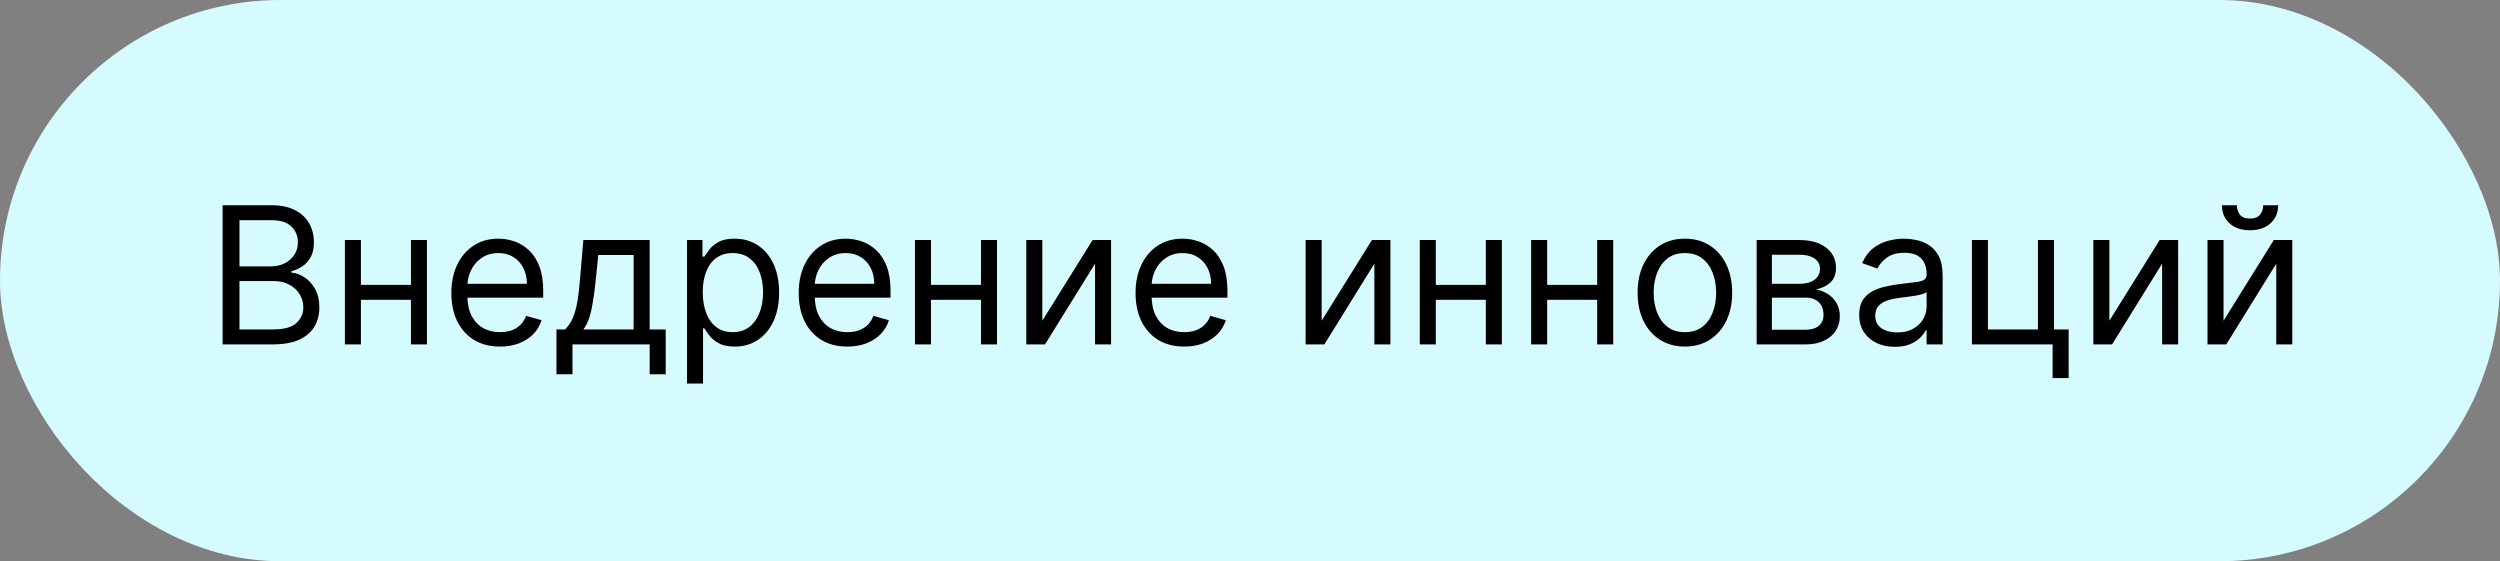
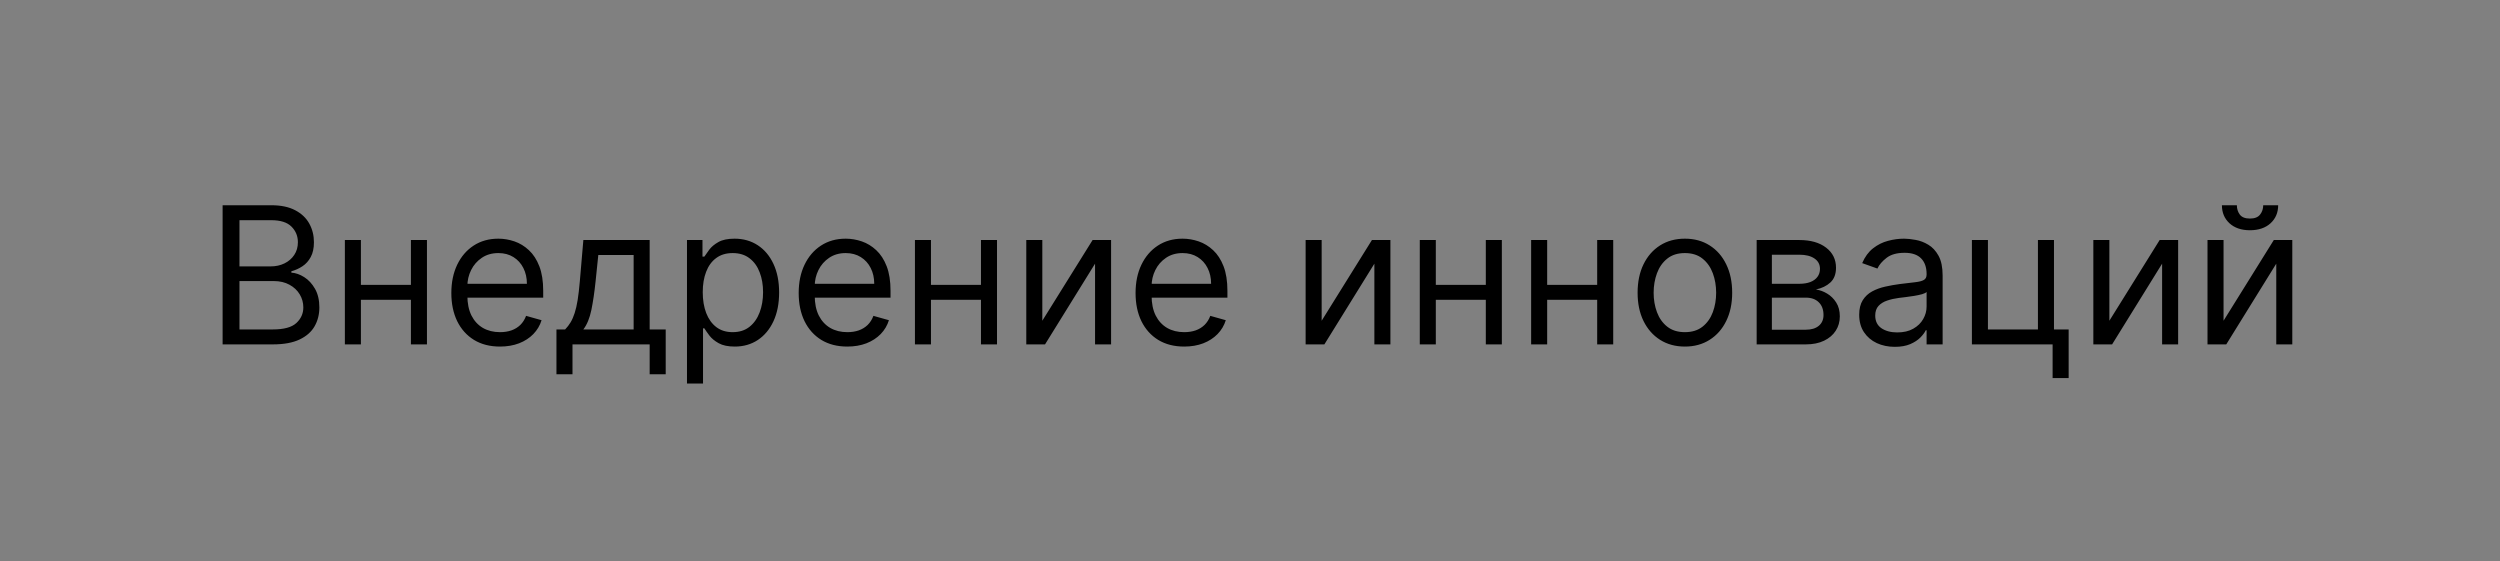
<svg xmlns="http://www.w3.org/2000/svg" width="196" height="44" viewBox="0 0 196 44" fill="none">
  <rect x="0" y="0" width="196" height="44" fill="#808080" stroke="none" />
-   <rect width="196" height="44" rx="22" fill="#D5FBFF" />
  <path d="M17.453 27V16.091H21.267C22.027 16.091 22.654 16.222 23.147 16.485C23.641 16.744 24.008 17.094 24.25 17.534C24.491 17.971 24.612 18.456 24.612 18.989C24.612 19.457 24.529 19.845 24.362 20.15C24.198 20.455 23.982 20.697 23.712 20.874C23.445 21.052 23.156 21.183 22.843 21.268V21.375C23.177 21.396 23.513 21.514 23.85 21.727C24.188 21.94 24.47 22.245 24.697 22.643C24.924 23.041 25.038 23.527 25.038 24.102C25.038 24.649 24.914 25.141 24.665 25.578C24.417 26.015 24.024 26.361 23.488 26.616C22.952 26.872 22.254 27 21.395 27H17.453ZM18.774 25.828H21.395C22.258 25.828 22.87 25.661 23.232 25.327C23.598 24.99 23.781 24.582 23.781 24.102C23.781 23.733 23.687 23.392 23.499 23.079C23.311 22.764 23.042 22.511 22.694 22.323C22.346 22.131 21.934 22.035 21.459 22.035H18.774V25.828ZM18.774 20.885H21.224C21.622 20.885 21.981 20.807 22.3 20.651C22.623 20.494 22.879 20.274 23.067 19.99C23.259 19.706 23.355 19.372 23.355 18.989C23.355 18.509 23.188 18.103 22.854 17.769C22.52 17.431 21.991 17.263 21.267 17.263H18.774V20.885ZM32.514 22.334V23.506H27.997V22.334H32.514ZM28.295 18.818V27H27.038V18.818H28.295ZM33.473 18.818V27H32.216V18.818H33.473ZM39.199 27.171C38.411 27.171 37.731 26.996 37.159 26.648C36.591 26.297 36.152 25.807 35.843 25.178C35.538 24.546 35.385 23.811 35.385 22.973C35.385 22.135 35.538 21.396 35.843 20.757C36.152 20.114 36.582 19.614 37.132 19.255C37.686 18.893 38.333 18.712 39.071 18.712C39.497 18.712 39.918 18.783 40.334 18.925C40.749 19.067 41.127 19.298 41.468 19.617C41.809 19.933 42.081 20.352 42.283 20.874C42.486 21.396 42.587 22.039 42.587 22.803V23.335H36.28V22.249H41.309C41.309 21.787 41.216 21.375 41.032 21.013C40.85 20.651 40.591 20.365 40.254 20.155C39.92 19.946 39.526 19.841 39.071 19.841C38.571 19.841 38.137 19.965 37.772 20.214C37.409 20.459 37.131 20.778 36.935 21.173C36.74 21.567 36.642 21.989 36.642 22.44V23.165C36.642 23.783 36.749 24.306 36.962 24.736C37.178 25.162 37.479 25.487 37.862 25.711C38.246 25.931 38.691 26.041 39.199 26.041C39.529 26.041 39.828 25.995 40.094 25.903C40.364 25.807 40.596 25.665 40.792 25.477C40.987 25.285 41.138 25.047 41.245 24.763L42.459 25.104C42.331 25.516 42.116 25.878 41.815 26.19C41.513 26.499 41.14 26.741 40.696 26.915C40.252 27.085 39.753 27.171 39.199 27.171ZM43.626 29.344V25.828H44.307C44.474 25.654 44.618 25.466 44.739 25.264C44.86 25.061 44.964 24.821 45.053 24.544C45.145 24.264 45.224 23.923 45.288 23.522C45.352 23.117 45.408 22.629 45.458 22.057L45.735 18.818H50.934V25.828H52.191V29.344H50.934V27H44.883V29.344H43.626ZM45.735 25.828H49.677V19.99H46.907L46.694 22.057C46.605 22.913 46.495 23.66 46.364 24.299C46.232 24.939 46.023 25.448 45.735 25.828ZM53.86 30.068V18.818H55.074V20.118H55.223C55.316 19.976 55.443 19.795 55.607 19.575C55.774 19.351 56.011 19.152 56.321 18.978C56.633 18.8 57.056 18.712 57.588 18.712C58.277 18.712 58.884 18.884 59.41 19.228C59.935 19.573 60.346 20.061 60.64 20.693C60.935 21.325 61.083 22.071 61.083 22.93C61.083 23.797 60.935 24.548 60.64 25.184C60.346 25.816 59.937 26.306 59.415 26.654C58.893 26.998 58.291 27.171 57.61 27.171C57.084 27.171 56.663 27.084 56.347 26.909C56.031 26.732 55.788 26.531 55.617 26.308C55.447 26.08 55.316 25.892 55.223 25.743H55.117V30.068H53.86ZM55.095 22.909C55.095 23.527 55.186 24.072 55.367 24.544C55.548 25.013 55.813 25.381 56.161 25.647C56.509 25.91 56.935 26.041 57.439 26.041C57.965 26.041 58.403 25.903 58.755 25.626C59.11 25.345 59.376 24.969 59.554 24.496C59.735 24.021 59.825 23.491 59.825 22.909C59.825 22.334 59.737 21.815 59.559 21.354C59.385 20.889 59.121 20.521 58.765 20.251C58.414 19.978 57.972 19.841 57.439 19.841C56.928 19.841 56.498 19.971 56.15 20.23C55.802 20.485 55.539 20.844 55.362 21.306C55.184 21.764 55.095 22.298 55.095 22.909ZM66.431 27.171C65.642 27.171 64.962 26.996 64.39 26.648C63.822 26.297 63.384 25.807 63.075 25.178C62.769 24.546 62.617 23.811 62.617 22.973C62.617 22.135 62.769 21.396 63.075 20.757C63.384 20.114 63.813 19.614 64.364 19.255C64.918 18.893 65.564 18.712 66.303 18.712C66.729 18.712 67.15 18.783 67.565 18.925C67.981 19.067 68.359 19.298 68.7 19.617C69.041 19.933 69.312 20.352 69.515 20.874C69.717 21.396 69.818 22.039 69.818 22.803V23.335H63.511V22.249H68.54C68.54 21.787 68.448 21.375 68.263 21.013C68.082 20.651 67.823 20.365 67.485 20.155C67.151 19.946 66.757 19.841 66.303 19.841C65.802 19.841 65.369 19.965 65.003 20.214C64.641 20.459 64.362 20.778 64.167 21.173C63.971 21.567 63.874 21.989 63.874 22.44V23.165C63.874 23.783 63.98 24.306 64.193 24.736C64.41 25.162 64.71 25.487 65.094 25.711C65.477 25.931 65.923 26.041 66.431 26.041C66.761 26.041 67.059 25.995 67.326 25.903C67.595 25.807 67.828 25.665 68.023 25.477C68.219 25.285 68.37 25.047 68.476 24.763L69.691 25.104C69.563 25.516 69.348 25.878 69.046 26.19C68.744 26.499 68.371 26.741 67.927 26.915C67.484 27.085 66.985 27.171 66.431 27.171ZM77.207 22.334V23.506H72.689V22.334H77.207ZM72.988 18.818V27H71.731V18.818H72.988ZM78.165 18.818V27H76.908V18.818H78.165ZM81.718 25.146L85.66 18.818H87.109V27H85.852V20.672L81.931 27H80.461V18.818H81.718V25.146ZM92.842 27.171C92.053 27.171 91.373 26.996 90.802 26.648C90.233 26.297 89.795 25.807 89.486 25.178C89.18 24.546 89.028 23.811 89.028 22.973C89.028 22.135 89.18 21.396 89.486 20.757C89.795 20.114 90.225 19.614 90.775 19.255C91.329 18.893 91.975 18.712 92.714 18.712C93.14 18.712 93.561 18.783 93.976 18.925C94.392 19.067 94.77 19.298 95.111 19.617C95.452 19.933 95.724 20.352 95.926 20.874C96.128 21.396 96.23 22.039 96.23 22.803V23.335H89.923V22.249H94.951C94.951 21.787 94.859 21.375 94.674 21.013C94.493 20.651 94.234 20.365 93.896 20.155C93.563 19.946 93.168 19.841 92.714 19.841C92.213 19.841 91.78 19.965 91.414 20.214C91.052 20.459 90.773 20.778 90.578 21.173C90.382 21.567 90.285 21.989 90.285 22.44V23.165C90.285 23.783 90.391 24.306 90.605 24.736C90.821 25.162 91.121 25.487 91.505 25.711C91.888 25.931 92.334 26.041 92.842 26.041C93.172 26.041 93.47 25.995 93.737 25.903C94.007 25.807 94.239 25.665 94.434 25.477C94.63 25.285 94.781 25.047 94.887 24.763L96.102 25.104C95.974 25.516 95.759 25.878 95.457 26.19C95.155 26.499 94.782 26.741 94.338 26.915C93.895 27.085 93.396 27.171 92.842 27.171ZM103.618 25.146L107.559 18.818H109.008V27H107.751V20.672L103.831 27H102.361V18.818H103.618V25.146ZM116.787 22.334V23.506H112.27V22.334H116.787ZM112.568 18.818V27H111.311V18.818H112.568ZM117.745 18.818V27H116.488V18.818H117.745ZM125.517 22.334V23.506H121V22.334H125.517ZM121.298 18.818V27H120.041V18.818H121.298ZM126.476 18.818V27H125.219V18.818H126.476ZM132.096 27.171C131.357 27.171 130.709 26.995 130.151 26.643C129.597 26.291 129.164 25.8 128.852 25.168C128.543 24.535 128.388 23.797 128.388 22.952C128.388 22.099 128.543 21.355 128.852 20.72C129.164 20.084 129.597 19.591 130.151 19.239C130.709 18.887 131.357 18.712 132.096 18.712C132.834 18.712 133.48 18.887 134.034 19.239C134.592 19.591 135.025 20.084 135.334 20.72C135.647 21.355 135.803 22.099 135.803 22.952C135.803 23.797 135.647 24.535 135.334 25.168C135.025 25.8 134.592 26.291 134.034 26.643C133.48 26.995 132.834 27.171 132.096 27.171ZM132.096 26.041C132.657 26.041 133.118 25.897 133.48 25.61C133.843 25.322 134.111 24.944 134.285 24.475C134.459 24.006 134.546 23.499 134.546 22.952C134.546 22.405 134.459 21.895 134.285 21.423C134.111 20.951 133.843 20.569 133.48 20.278C133.118 19.986 132.657 19.841 132.096 19.841C131.534 19.841 131.073 19.986 130.711 20.278C130.348 20.569 130.08 20.951 129.906 21.423C129.732 21.895 129.645 22.405 129.645 22.952C129.645 23.499 129.732 24.006 129.906 24.475C130.08 24.944 130.348 25.322 130.711 25.61C131.073 25.897 131.534 26.041 132.096 26.041ZM137.722 27V18.818H141.067C141.948 18.818 142.647 19.017 143.166 19.415C143.684 19.812 143.943 20.338 143.943 20.991C143.943 21.489 143.796 21.874 143.501 22.147C143.207 22.417 142.828 22.6 142.367 22.696C142.669 22.739 142.962 22.845 143.246 23.016C143.533 23.186 143.771 23.421 143.959 23.719C144.148 24.014 144.242 24.376 144.242 24.805C144.242 25.224 144.135 25.599 143.922 25.929C143.709 26.26 143.404 26.521 143.006 26.712C142.608 26.904 142.132 27 141.578 27H137.722ZM138.915 25.849H141.578C142.012 25.849 142.351 25.746 142.596 25.541C142.841 25.334 142.963 25.054 142.963 24.699C142.963 24.276 142.841 23.944 142.596 23.703C142.351 23.458 142.012 23.335 141.578 23.335H138.915V25.849ZM138.915 22.249H141.067C141.404 22.249 141.694 22.202 141.935 22.11C142.177 22.014 142.361 21.879 142.489 21.705C142.621 21.528 142.686 21.318 142.686 21.077C142.686 20.732 142.543 20.462 142.255 20.267C141.967 20.068 141.571 19.969 141.067 19.969H138.915V22.249ZM148.552 27.192C148.034 27.192 147.563 27.094 147.141 26.899C146.718 26.7 146.383 26.414 146.134 26.041C145.885 25.665 145.761 25.21 145.761 24.678C145.761 24.209 145.854 23.829 146.038 23.538C146.223 23.243 146.47 23.012 146.779 22.845C147.088 22.678 147.428 22.554 147.801 22.472C148.178 22.387 148.556 22.32 148.936 22.27C149.433 22.206 149.836 22.158 150.145 22.126C150.458 22.091 150.685 22.032 150.827 21.95C150.972 21.869 151.045 21.727 151.045 21.524V21.482C151.045 20.956 150.901 20.548 150.614 20.256C150.33 19.965 149.898 19.82 149.319 19.82C148.719 19.82 148.249 19.951 147.908 20.214C147.567 20.477 147.327 20.757 147.189 21.055L145.996 20.629C146.209 20.132 146.493 19.745 146.848 19.468C147.206 19.188 147.597 18.992 148.02 18.882C148.446 18.768 148.865 18.712 149.277 18.712C149.54 18.712 149.841 18.744 150.182 18.808C150.527 18.868 150.859 18.994 151.178 19.186C151.502 19.378 151.77 19.667 151.983 20.054C152.196 20.441 152.302 20.959 152.302 21.609V27H151.045V25.892H150.981C150.896 26.07 150.754 26.26 150.555 26.462C150.356 26.664 150.092 26.837 149.762 26.979C149.431 27.121 149.028 27.192 148.552 27.192ZM148.744 26.062C149.241 26.062 149.66 25.965 150.001 25.77C150.346 25.574 150.605 25.322 150.779 25.013C150.956 24.704 151.045 24.379 151.045 24.038V22.888C150.992 22.952 150.875 23.01 150.694 23.064C150.516 23.113 150.31 23.158 150.076 23.197C149.845 23.232 149.619 23.264 149.399 23.293C149.183 23.317 149.007 23.339 148.872 23.357C148.545 23.399 148.24 23.468 147.956 23.564C147.675 23.657 147.448 23.797 147.274 23.985C147.104 24.17 147.018 24.422 147.018 24.741C147.018 25.178 147.18 25.509 147.503 25.732C147.83 25.952 148.243 26.062 148.744 26.062ZM161.032 18.818V25.828H162.182V29.642H160.925V27H154.597V18.818H155.854V25.828H159.774V18.818H161.032ZM165.375 25.146L169.317 18.818H170.766V27H169.509V20.672L165.589 27H164.118V18.818H165.375V25.146ZM174.326 25.146L178.267 18.818H179.716V27H178.459V20.672L174.539 27H173.069V18.818H174.326V25.146ZM177.436 16.091H178.608C178.608 16.666 178.409 17.137 178.012 17.503C177.614 17.868 177.074 18.051 176.392 18.051C175.721 18.051 175.187 17.868 174.789 17.503C174.395 17.137 174.198 16.666 174.198 16.091H175.37C175.37 16.368 175.446 16.611 175.599 16.821C175.755 17.03 176.02 17.135 176.392 17.135C176.765 17.135 177.032 17.03 177.191 16.821C177.355 16.611 177.436 16.368 177.436 16.091Z" fill="black" />
</svg>